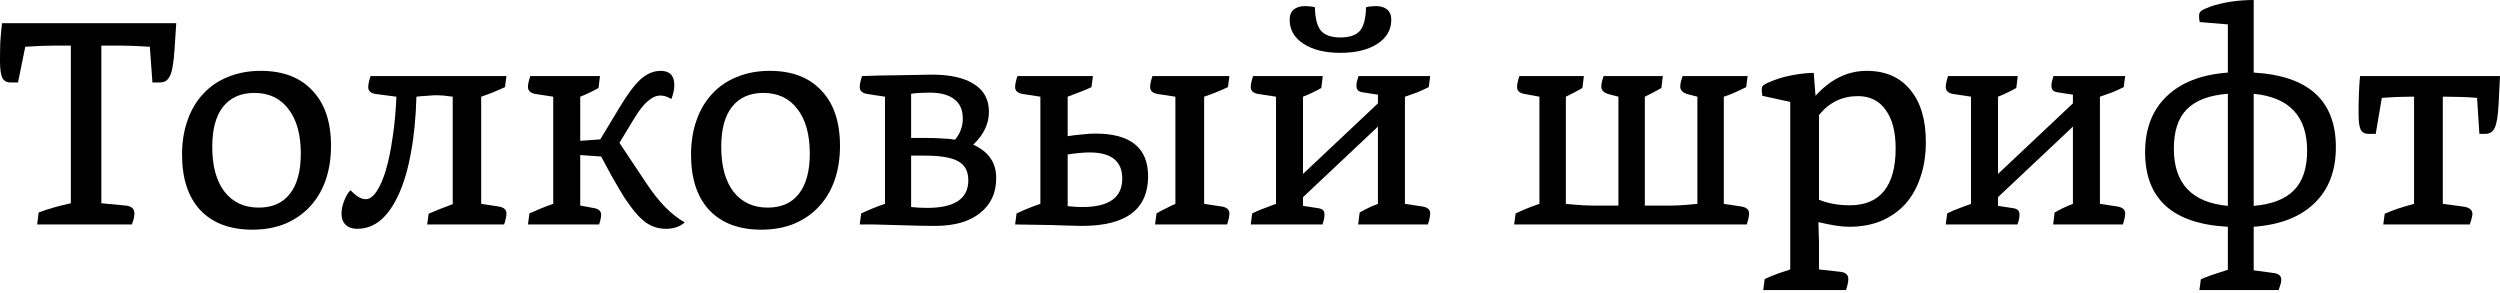
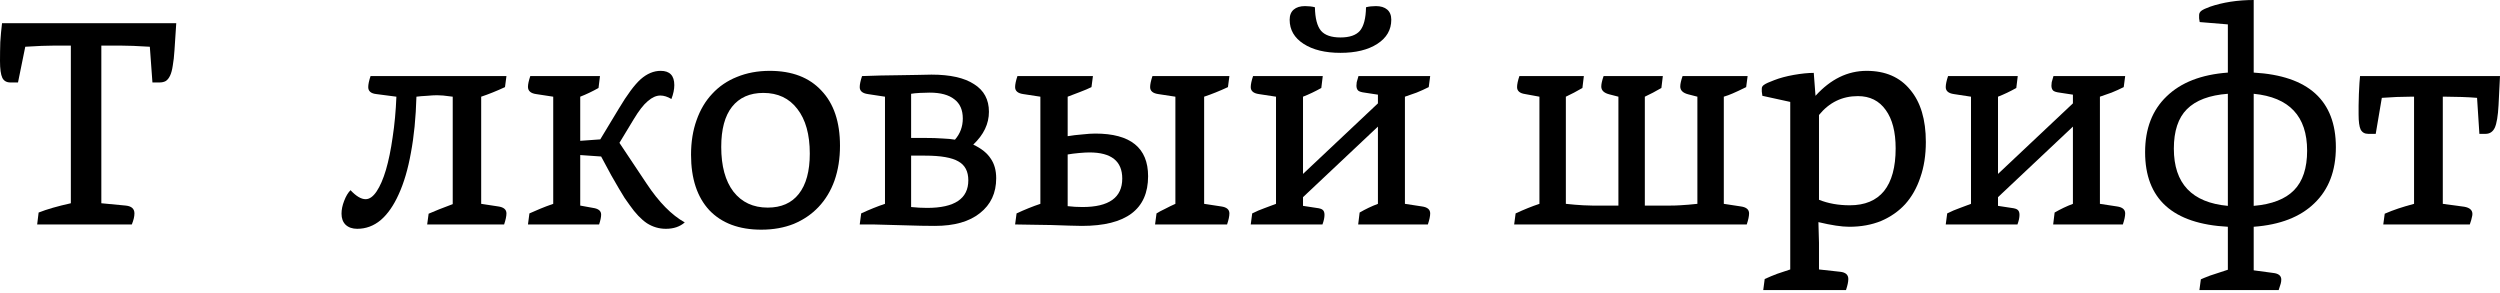
<svg xmlns="http://www.w3.org/2000/svg" width="682" height="80" viewBox="0 0 682 80" fill="none">
  <path d="M10.139 61.23L10.535 57.982C12.806 57.084 15.736 56.239 19.327 55.447V12.436H14.892C13.835 12.436 12.647 12.462 11.327 12.515C10.06 12.568 8.581 12.647 6.891 12.753L4.911 22.496H2.852C1.795 22.496 1.056 22.073 0.634 21.228C0.211 20.331 0 18.799 0 16.634C0 14.892 0.026 13.175 0.079 11.486C0.185 9.796 0.343 8.079 0.554 6.337H48.081L47.605 13.624C47.5 15.314 47.341 16.74 47.13 17.901C46.972 19.011 46.734 19.908 46.417 20.595C46.1 21.281 45.704 21.783 45.229 22.1C44.754 22.364 44.173 22.496 43.486 22.496H41.585L40.873 12.753C39.183 12.647 37.678 12.568 36.358 12.515C35.037 12.462 33.849 12.436 32.793 12.436H27.644V55.447L34.298 56.081C35.882 56.239 36.674 56.952 36.674 58.219C36.674 59.064 36.437 60.068 35.961 61.23H10.139Z" fill="black" />
-   <path d="M68.834 62.655C62.761 62.655 58.035 60.886 54.655 57.348C51.328 53.757 49.665 48.714 49.665 42.219C49.665 38.734 50.166 35.592 51.17 32.793C52.173 29.942 53.599 27.539 55.447 25.585C57.295 23.578 59.54 22.047 62.18 20.991C64.873 19.882 67.857 19.327 71.131 19.327C77.204 19.327 81.903 21.123 85.23 24.714C88.61 28.252 90.3 33.268 90.3 39.764C90.3 43.249 89.798 46.417 88.795 49.269C87.791 52.068 86.339 54.47 84.438 56.477C82.59 58.431 80.346 59.962 77.705 61.071C75.065 62.127 72.108 62.655 68.834 62.655ZM70.576 56.635C74.273 56.635 77.098 55.394 79.052 52.912C81.058 50.378 82.062 46.708 82.062 41.902C82.062 36.674 80.926 32.608 78.656 29.704C76.438 26.799 73.349 25.347 69.388 25.347C65.692 25.347 62.84 26.615 60.833 29.149C58.88 31.631 57.903 35.275 57.903 40.08C57.903 45.308 59.012 49.374 61.23 52.279C63.5 55.183 66.616 56.635 70.576 56.635Z" fill="black" />
  <path d="M116.534 61.23L116.93 58.299C117.669 57.982 118.62 57.586 119.781 57.111C120.996 56.635 122.237 56.16 123.504 55.685V26.377C122.395 26.219 121.524 26.113 120.89 26.06C120.309 26.007 119.755 25.981 119.227 25.981C118.488 25.981 117.563 26.034 116.454 26.139C115.346 26.192 114.395 26.271 113.603 26.377C113.444 32.08 112.943 37.176 112.098 41.665C111.306 46.1 110.197 49.876 108.771 52.992C107.398 56.054 105.761 58.404 103.86 60.041C101.959 61.626 99.82 62.418 97.444 62.418C96.124 62.418 95.068 62.048 94.276 61.309C93.536 60.569 93.167 59.566 93.167 58.299C93.167 57.19 93.404 56.028 93.88 54.813C94.355 53.546 94.936 52.569 95.622 51.883C97.154 53.52 98.527 54.338 99.741 54.338C100.797 54.338 101.801 53.625 102.751 52.2C103.702 50.774 104.547 48.82 105.286 46.338C106.025 43.803 106.632 40.846 107.108 37.466C107.636 34.034 107.979 30.337 108.137 26.377L102.672 25.664C101.193 25.506 100.454 24.872 100.454 23.763C100.454 23.024 100.665 22.02 101.088 20.753H138.158L137.762 23.763C135.491 24.819 133.326 25.691 131.267 26.377V55.606L135.94 56.319C137.419 56.53 138.158 57.163 138.158 58.219C138.158 58.959 137.947 59.962 137.524 61.23H116.534Z" fill="black" />
  <path d="M144.029 61.23L144.425 58.219C145.375 57.797 146.352 57.375 147.356 56.952C148.359 56.53 149.547 56.081 150.92 55.606V26.377L146.247 25.664C144.768 25.453 144.029 24.793 144.029 23.684C144.029 22.997 144.24 22.02 144.663 20.753H163.673L163.277 24.001C161.587 24.951 159.924 25.743 158.287 26.377V38.417L163.752 38.021L168.822 29.625C171.092 25.823 173.073 23.156 174.762 21.624C176.505 20.093 178.327 19.327 180.228 19.327C182.71 19.327 183.951 20.621 183.951 23.209C183.951 24.37 183.687 25.638 183.159 27.011C182.103 26.377 181.099 26.06 180.149 26.06C179.04 26.06 177.904 26.562 176.743 27.565C175.581 28.516 174.287 30.179 172.861 32.555L168.98 38.971L176.426 50.14C179.753 55.157 183.212 58.668 186.802 60.675C185.482 61.837 183.766 62.418 181.654 62.418C179.806 62.418 178.089 61.916 176.505 60.913C174.921 59.856 173.337 58.193 171.752 55.922C171.33 55.342 170.881 54.708 170.406 54.021C169.983 53.282 169.455 52.411 168.822 51.407C168.241 50.404 167.554 49.216 166.762 47.843C166.023 46.417 165.099 44.701 163.99 42.694L158.287 42.298V56.081L161.772 56.715C163.251 56.926 163.99 57.533 163.99 58.536C163.99 59.223 163.805 60.121 163.435 61.23H144.029Z" fill="black" />
  <path d="M207.684 62.655C201.611 62.655 196.885 60.886 193.505 57.348C190.178 53.757 188.515 48.714 188.515 42.219C188.515 38.734 189.016 35.592 190.02 32.793C191.023 29.942 192.449 27.539 194.297 25.585C196.145 23.578 198.39 22.047 201.03 20.991C203.723 19.882 206.707 19.327 209.981 19.327C216.053 19.327 220.753 21.123 224.08 24.714C227.46 28.252 229.15 33.268 229.15 39.764C229.15 43.249 228.648 46.417 227.645 49.269C226.641 52.068 225.189 54.47 223.288 56.477C221.44 58.431 219.195 59.962 216.555 61.071C213.915 62.127 210.958 62.655 207.684 62.655ZM209.426 56.635C213.123 56.635 215.948 55.394 217.902 52.912C219.908 50.378 220.912 46.708 220.912 41.902C220.912 36.674 219.776 32.608 217.506 29.704C215.288 26.799 212.199 25.347 208.238 25.347C204.542 25.347 201.69 26.615 199.683 29.149C197.73 31.631 196.753 35.275 196.753 40.08C196.753 45.308 197.862 49.374 200.079 52.279C202.35 55.183 205.466 56.635 209.426 56.635Z" fill="black" />
  <path d="M234.533 61.23L234.929 58.219C237.2 57.163 239.365 56.292 241.424 55.606V26.377L236.751 25.664C235.272 25.453 234.533 24.819 234.533 23.763C234.533 23.024 234.744 22.02 235.166 20.753C236.803 20.7 238.493 20.648 240.236 20.595C242.031 20.542 243.774 20.515 245.464 20.515C247.206 20.463 248.817 20.436 250.296 20.436C251.774 20.383 253.042 20.357 254.098 20.357C259.22 20.357 263.101 21.228 265.742 22.971C268.435 24.661 269.781 27.169 269.781 30.496C269.781 33.77 268.356 36.754 265.504 39.447C267.722 40.503 269.306 41.77 270.257 43.249C271.26 44.675 271.762 46.47 271.762 48.635C271.762 52.648 270.283 55.817 267.326 58.14C264.421 60.464 260.329 61.626 255.048 61.626C252.725 61.626 250.005 61.573 246.89 61.467C243.827 61.361 240.922 61.282 238.176 61.23H234.533ZM248.553 42.457V56.477C250.032 56.635 251.484 56.715 252.91 56.715C260.408 56.715 264.157 54.206 264.157 49.19C264.157 46.76 263.26 45.044 261.464 44.041C259.669 42.985 256.632 42.457 252.355 42.457H248.553ZM251.959 37.625C254.177 37.625 255.92 37.678 257.187 37.783C258.507 37.836 259.616 37.942 260.514 38.1C261.94 36.463 262.652 34.536 262.652 32.318C262.652 29.994 261.887 28.252 260.355 27.09C258.824 25.875 256.58 25.268 253.622 25.268C252.883 25.268 251.985 25.294 250.929 25.347C249.926 25.4 249.134 25.479 248.553 25.585V37.625H251.959Z" fill="black" />
  <path d="M315.102 61.23L315.498 58.219C316.079 57.85 316.871 57.427 317.874 56.952C318.878 56.424 319.802 55.975 320.647 55.606V26.377L315.973 25.664C314.495 25.453 313.755 24.819 313.755 23.763C313.755 23.024 313.967 22.02 314.389 20.753H335.38L334.984 23.763C332.713 24.819 330.548 25.691 328.488 26.377V55.606L333.162 56.319C334.64 56.53 335.38 57.163 335.38 58.219C335.38 58.959 335.169 59.962 334.746 61.23H315.102ZM283.814 26.377L279.14 25.664C277.662 25.453 276.923 24.819 276.923 23.763C276.923 23.024 277.134 22.02 277.556 20.753H298.151L297.755 23.763C296.91 24.186 295.854 24.634 294.586 25.11C293.319 25.585 292.21 26.007 291.26 26.377V37.15C292.527 36.938 293.847 36.78 295.22 36.674C296.646 36.516 297.834 36.437 298.785 36.437C308.395 36.437 313.201 40.318 313.201 48.081C313.201 57.111 307.181 61.626 295.141 61.626C294.243 61.626 293.055 61.599 291.576 61.546C290.151 61.493 288.566 61.441 286.824 61.388C285.134 61.388 283.418 61.361 281.675 61.309C279.933 61.256 278.348 61.23 276.923 61.23L277.319 58.219C279.589 57.163 281.754 56.292 283.814 55.606V26.377ZM291.26 56.239C292.58 56.398 293.926 56.477 295.299 56.477C302.534 56.477 306.151 53.889 306.151 48.714C306.151 43.962 303.168 41.585 297.2 41.585C296.461 41.585 295.511 41.638 294.349 41.744C293.187 41.849 292.157 41.981 291.26 42.14V56.239Z" fill="black" />
  <path d="M370.511 61.23L370.907 57.982C372.544 57.031 374.208 56.239 375.898 55.606V34.536L355.461 53.784V56.16L359.105 56.715C360.003 56.82 360.584 57.005 360.848 57.269C361.165 57.533 361.323 57.982 361.323 58.616C361.323 59.355 361.138 60.226 360.768 61.23H341.204L341.6 58.219C342.761 57.639 343.87 57.163 344.926 56.794C345.983 56.371 347.039 55.975 348.095 55.606V26.377L343.421 25.664C341.943 25.453 341.204 24.819 341.204 23.763C341.204 23.024 341.415 22.02 341.837 20.753H360.848L360.452 24.001C358.762 24.951 357.098 25.743 355.461 26.377V47.447L375.898 28.199V25.823L372.254 25.268C371.409 25.162 370.828 24.978 370.511 24.714C370.194 24.397 370.036 23.948 370.036 23.367C370.036 23.05 370.062 22.733 370.115 22.416C370.221 22.047 370.379 21.492 370.591 20.753H390.155L389.759 23.763C388.598 24.344 387.489 24.846 386.433 25.268C385.376 25.638 384.32 26.007 383.264 26.377V55.606L387.938 56.319C389.416 56.53 390.155 57.163 390.155 58.219C390.155 58.959 389.944 59.962 389.522 61.23H370.511ZM372.65 1.98C373.02 1.875 373.442 1.795 373.917 1.743C374.393 1.69 374.868 1.663 375.343 1.663C376.663 1.663 377.693 1.98 378.432 2.614C379.172 3.248 379.541 4.172 379.541 5.386C379.541 8.132 378.274 10.324 375.739 11.961C373.204 13.598 369.851 14.416 365.68 14.416C361.508 14.416 358.155 13.598 355.62 11.961C353.085 10.324 351.818 8.132 351.818 5.386C351.818 4.172 352.187 3.248 352.927 2.614C353.666 1.98 354.696 1.663 356.016 1.663C356.491 1.663 356.966 1.69 357.442 1.743C357.917 1.795 358.339 1.875 358.709 1.98C358.762 4.99 359.316 7.129 360.372 8.396C361.429 9.611 363.198 10.218 365.68 10.218C368.161 10.218 369.93 9.611 370.987 8.396C372.043 7.129 372.597 4.99 372.65 1.98Z" fill="black" />
  <path d="M413.065 61.23L413.461 58.219C415.732 57.163 417.897 56.292 419.956 55.606V26.377L416.075 25.664C414.597 25.453 413.857 24.819 413.857 23.763C413.857 23.024 414.068 22.02 414.491 20.753H432.076L431.68 24.001C430.148 24.898 428.643 25.691 427.165 26.377V55.606C428.062 55.711 428.881 55.79 429.62 55.843C430.359 55.896 431.125 55.949 431.917 56.002C432.709 56.054 433.528 56.081 434.373 56.081C435.27 56.081 436.3 56.081 437.462 56.081H441.502V26.377L439.046 25.743C437.568 25.374 436.828 24.661 436.828 23.605C436.828 22.918 437.039 21.968 437.462 20.753H453.621L453.225 24.001C451.693 24.898 450.188 25.691 448.71 26.377V56.081H452.591C453.753 56.081 454.783 56.081 455.68 56.081C456.631 56.081 457.502 56.054 458.294 56.002C459.086 55.949 459.852 55.896 460.591 55.843C461.331 55.79 462.149 55.711 463.047 55.606V26.377L460.591 25.743C459.113 25.374 458.373 24.661 458.373 23.605C458.373 22.918 458.585 21.968 459.007 20.753H476.75L476.354 23.763C475.509 24.186 474.796 24.529 474.215 24.793C473.635 25.057 473.106 25.294 472.631 25.506C472.209 25.664 471.813 25.823 471.443 25.981C471.073 26.087 470.677 26.219 470.255 26.377V55.606L474.928 56.319C476.407 56.53 477.146 57.163 477.146 58.219C477.146 58.959 476.935 59.962 476.513 61.23H413.065Z" fill="black" />
  <path d="M496.221 54.497C498.703 55.5 501.502 56.002 504.617 56.002C508.736 56.002 511.852 54.708 513.964 52.12C516.076 49.48 517.133 45.599 517.133 40.476C517.133 35.988 516.235 32.503 514.439 30.021C512.644 27.486 510.109 26.219 506.835 26.219C502.558 26.219 499.02 27.935 496.221 31.367V54.497ZM481.013 79.131L481.409 76.121C482.676 75.54 483.811 75.065 484.815 74.695C485.871 74.326 487.059 73.93 488.379 73.507V27.803L480.775 26.139C480.722 25.717 480.669 25.321 480.617 24.951C480.617 24.529 480.617 24.265 480.617 24.159C480.617 23.737 480.828 23.393 481.25 23.129C481.673 22.812 482.597 22.39 484.023 21.862C485.501 21.281 487.27 20.806 489.33 20.436C491.442 20.067 493.264 19.882 494.795 19.882L495.27 26.139C499.389 21.598 504.036 19.327 509.212 19.327C514.334 19.327 518.294 21.044 521.093 24.476C523.945 27.856 525.37 32.608 525.37 38.734C525.37 42.325 524.869 45.546 523.865 48.397C522.915 51.249 521.542 53.678 519.746 55.685C517.951 57.639 515.76 59.17 513.172 60.279C510.584 61.335 507.68 61.863 504.459 61.863C502.399 61.863 499.601 61.441 496.063 60.596C496.115 61.546 496.142 62.497 496.142 63.447C496.195 64.451 496.221 65.375 496.221 66.22V73.507L502.003 74.141C503.482 74.299 504.221 74.959 504.221 76.121C504.221 76.86 504.01 77.864 503.588 79.131H481.013Z" fill="black" />
  <path d="M560.105 61.23L560.501 57.982C562.138 57.031 563.802 56.239 565.492 55.606V34.536L545.055 53.784V56.16L548.699 56.715C549.597 56.82 550.178 57.005 550.442 57.269C550.759 57.533 550.917 57.982 550.917 58.616C550.917 59.355 550.732 60.226 550.362 61.23H530.798L531.194 58.219C532.355 57.639 533.464 57.163 534.52 56.794C535.577 56.371 536.633 55.975 537.689 55.606V26.377L533.015 25.664C531.537 25.453 530.798 24.819 530.798 23.763C530.798 23.024 531.009 22.02 531.431 20.753H550.442L550.046 24.001C548.356 24.951 546.692 25.743 545.055 26.377V47.447L565.492 28.199V25.823L561.848 25.268C561.003 25.162 560.422 24.978 560.105 24.714C559.788 24.397 559.63 23.948 559.63 23.367C559.63 23.05 559.656 22.733 559.709 22.416C559.815 22.047 559.973 21.492 560.185 20.753H579.749L579.353 23.763C578.192 24.344 577.083 24.846 576.027 25.268C574.97 25.638 573.914 26.007 572.858 26.377V55.606L577.532 56.319C579.01 56.53 579.749 57.163 579.749 58.219C579.749 58.959 579.538 59.962 579.116 61.23H560.105Z" fill="black" />
  <path d="M599.997 79.131L600.393 76.2C600.71 76.042 601.555 75.699 602.928 75.171C604.301 74.695 605.911 74.167 607.76 73.586V61.863C592.71 61.071 585.185 54.285 585.185 41.506C585.185 35.117 587.138 30.047 591.046 26.298C594.954 22.496 600.525 20.331 607.76 19.803V6.654L600.076 6.02C600.023 5.703 599.971 5.36 599.918 4.99C599.918 4.568 599.918 4.277 599.918 4.119C599.918 3.644 600.129 3.248 600.551 2.931C600.974 2.614 601.766 2.244 602.928 1.822C604.618 1.241 606.466 0.792 608.472 0.475C610.532 0.158 612.644 0 614.809 0V19.803C629.754 20.648 637.226 27.433 637.226 40.16C637.226 46.602 635.272 51.698 631.364 55.447C627.509 59.196 621.991 61.335 614.809 61.863V73.745L620.116 74.458C621.595 74.616 622.334 75.223 622.334 76.279C622.334 76.649 622.281 77.019 622.176 77.388C622.07 77.758 621.885 78.339 621.621 79.131H599.997ZM607.76 25.585C602.743 25.955 599.02 27.354 596.591 29.783C594.215 32.159 593.026 35.75 593.026 40.556C593.026 50.061 597.937 55.262 607.76 56.16V25.585ZM614.809 56.16C619.773 55.738 623.443 54.312 625.819 51.883C628.196 49.454 629.384 45.863 629.384 41.11C629.384 31.71 624.526 26.535 614.809 25.585V56.16Z" fill="black" />
  <path d="M650.157 61.23L650.553 58.299C651.768 57.771 653.009 57.295 654.276 56.873C655.544 56.45 656.97 56.028 658.554 55.606V26.377H657.445C656.336 26.377 655.121 26.403 653.801 26.456C652.481 26.509 651.134 26.588 649.761 26.694L648.098 36.516H646.039C645.088 36.516 644.401 36.12 643.979 35.328C643.609 34.536 643.425 33.163 643.425 31.209C643.425 30.628 643.425 29.836 643.425 28.832C643.477 27.776 643.504 26.72 643.504 25.664C643.557 24.555 643.609 23.552 643.662 22.654C643.715 21.704 643.768 21.07 643.821 20.753H682L681.604 28.674C681.446 31.631 681.102 33.691 680.574 34.852C680.046 35.961 679.201 36.516 678.039 36.516H676.376L675.742 26.694C674.528 26.588 673.128 26.509 671.544 26.456C669.96 26.403 668.561 26.377 667.346 26.377H666.396V55.606L672.257 56.398C673.736 56.662 674.475 57.322 674.475 58.378C674.475 58.642 674.422 58.959 674.317 59.328C674.264 59.698 674.079 60.332 673.762 61.23H650.157Z" fill="black" />
</svg>